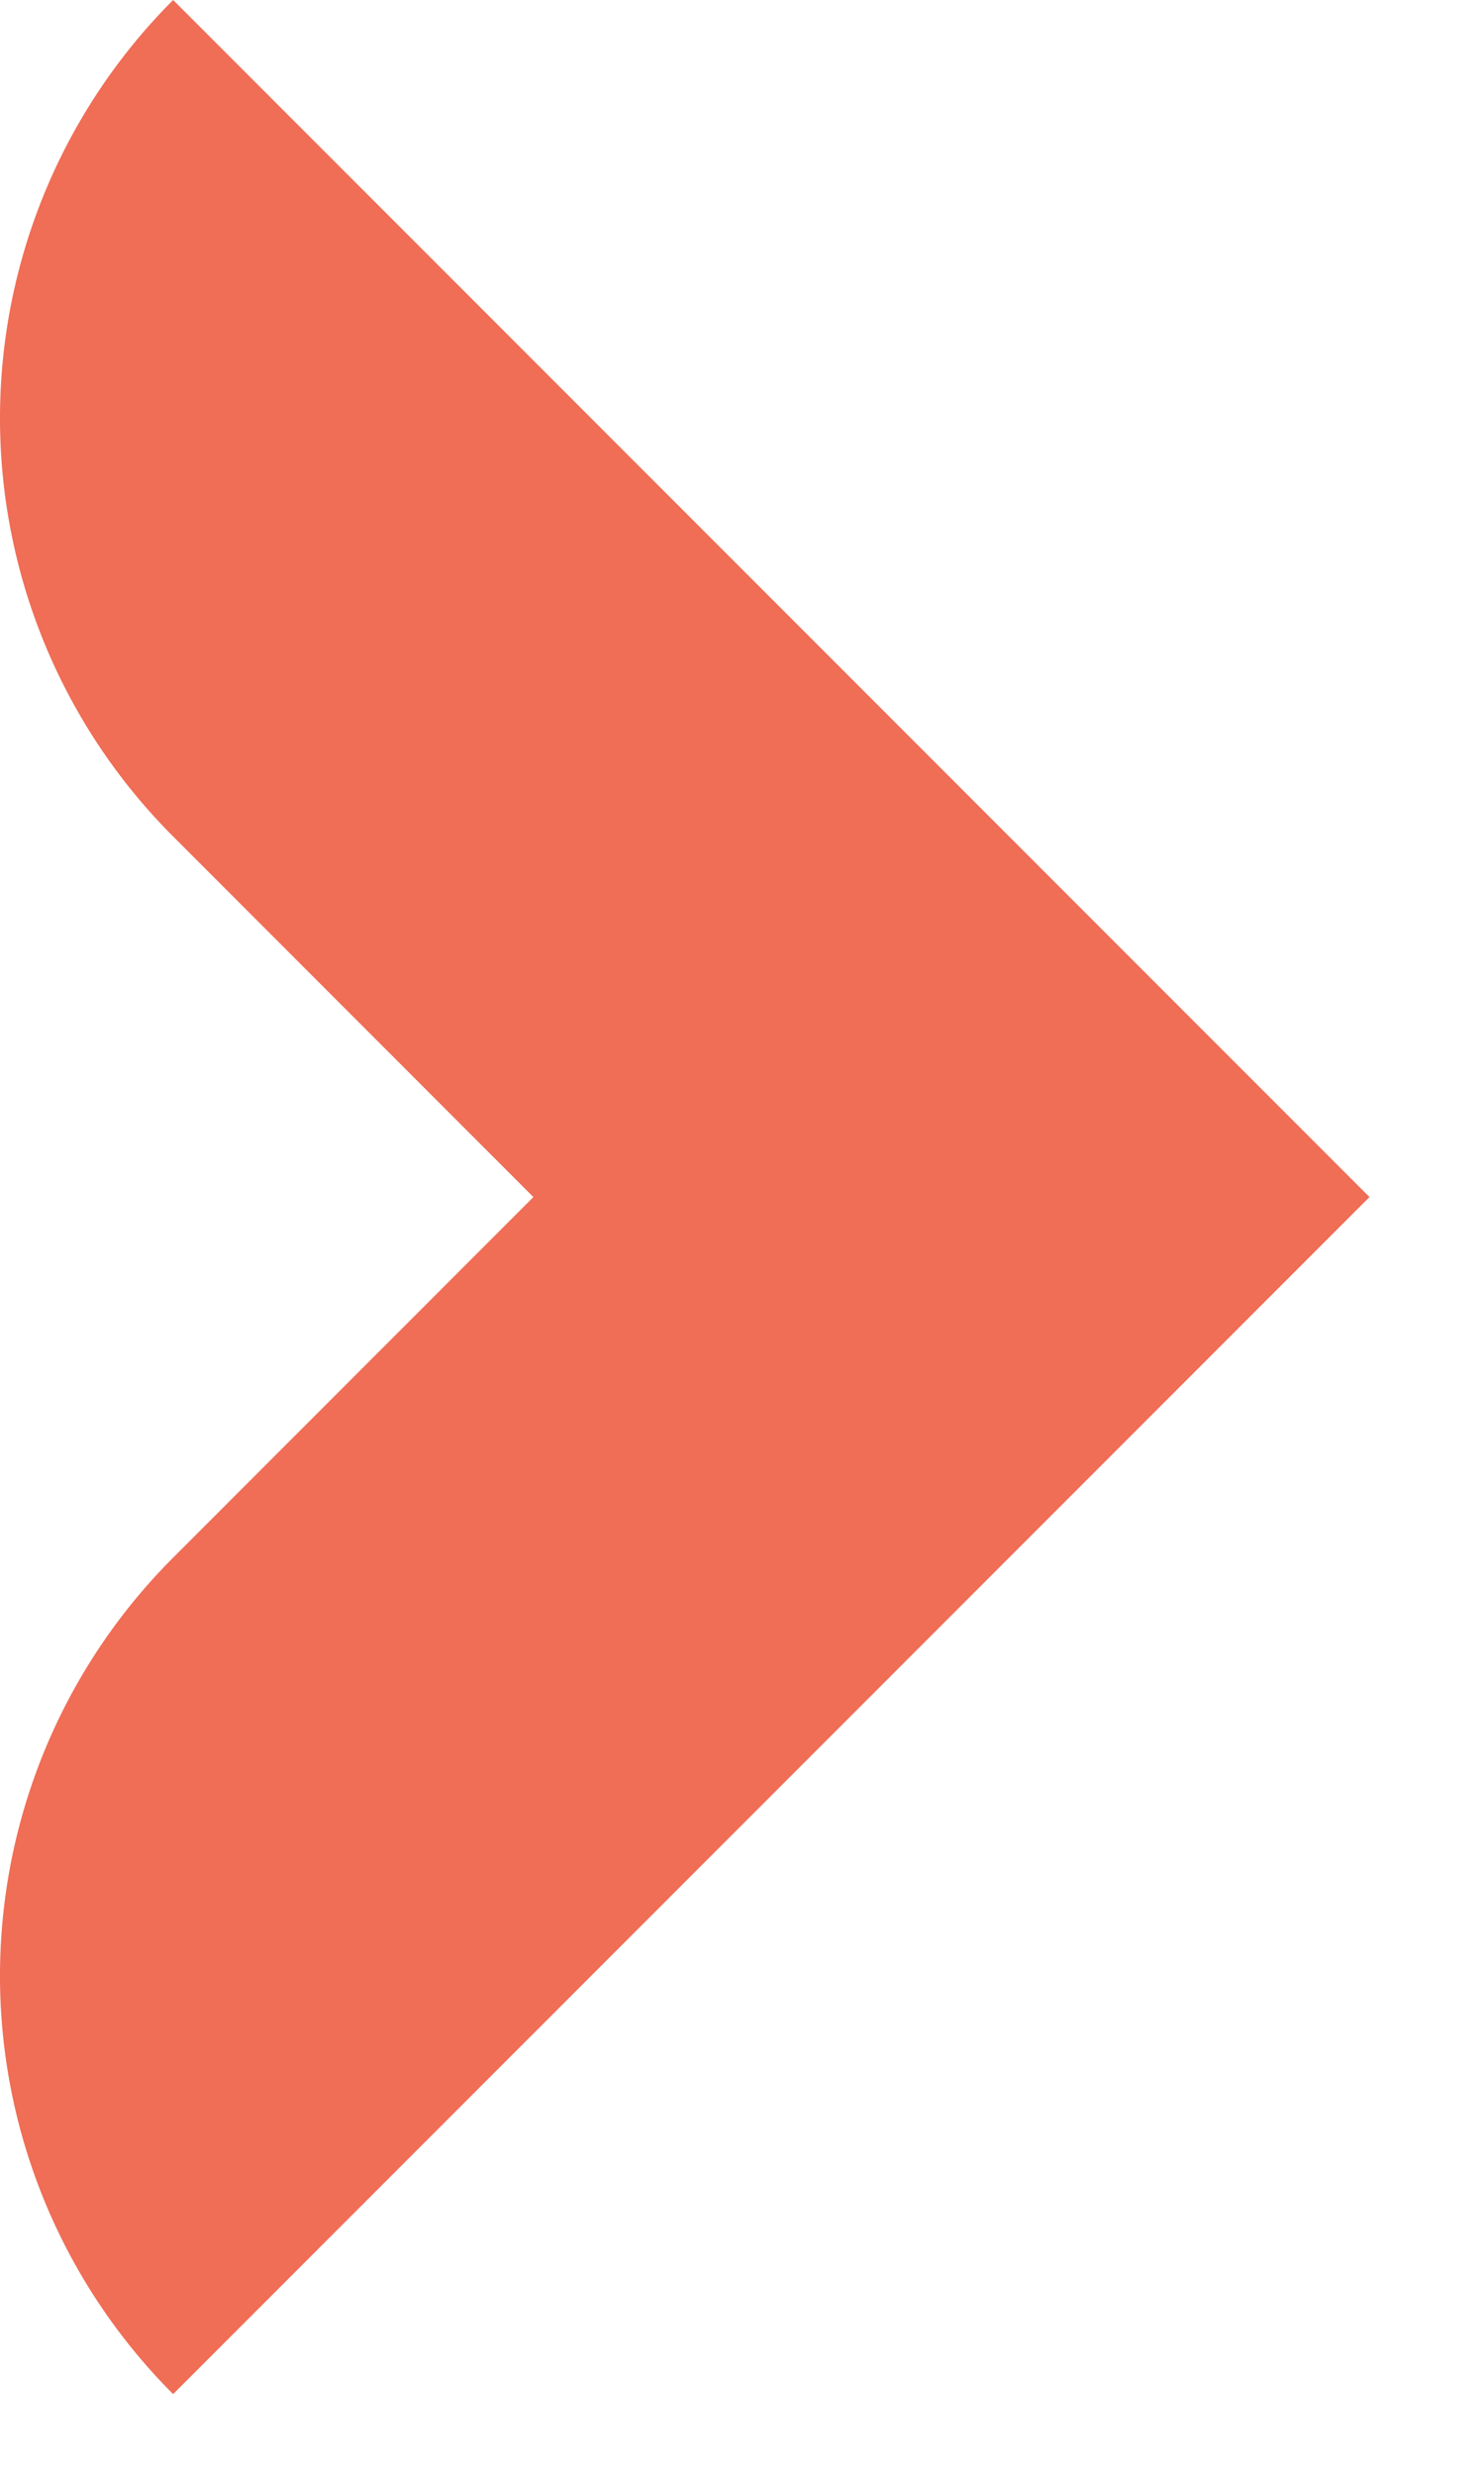
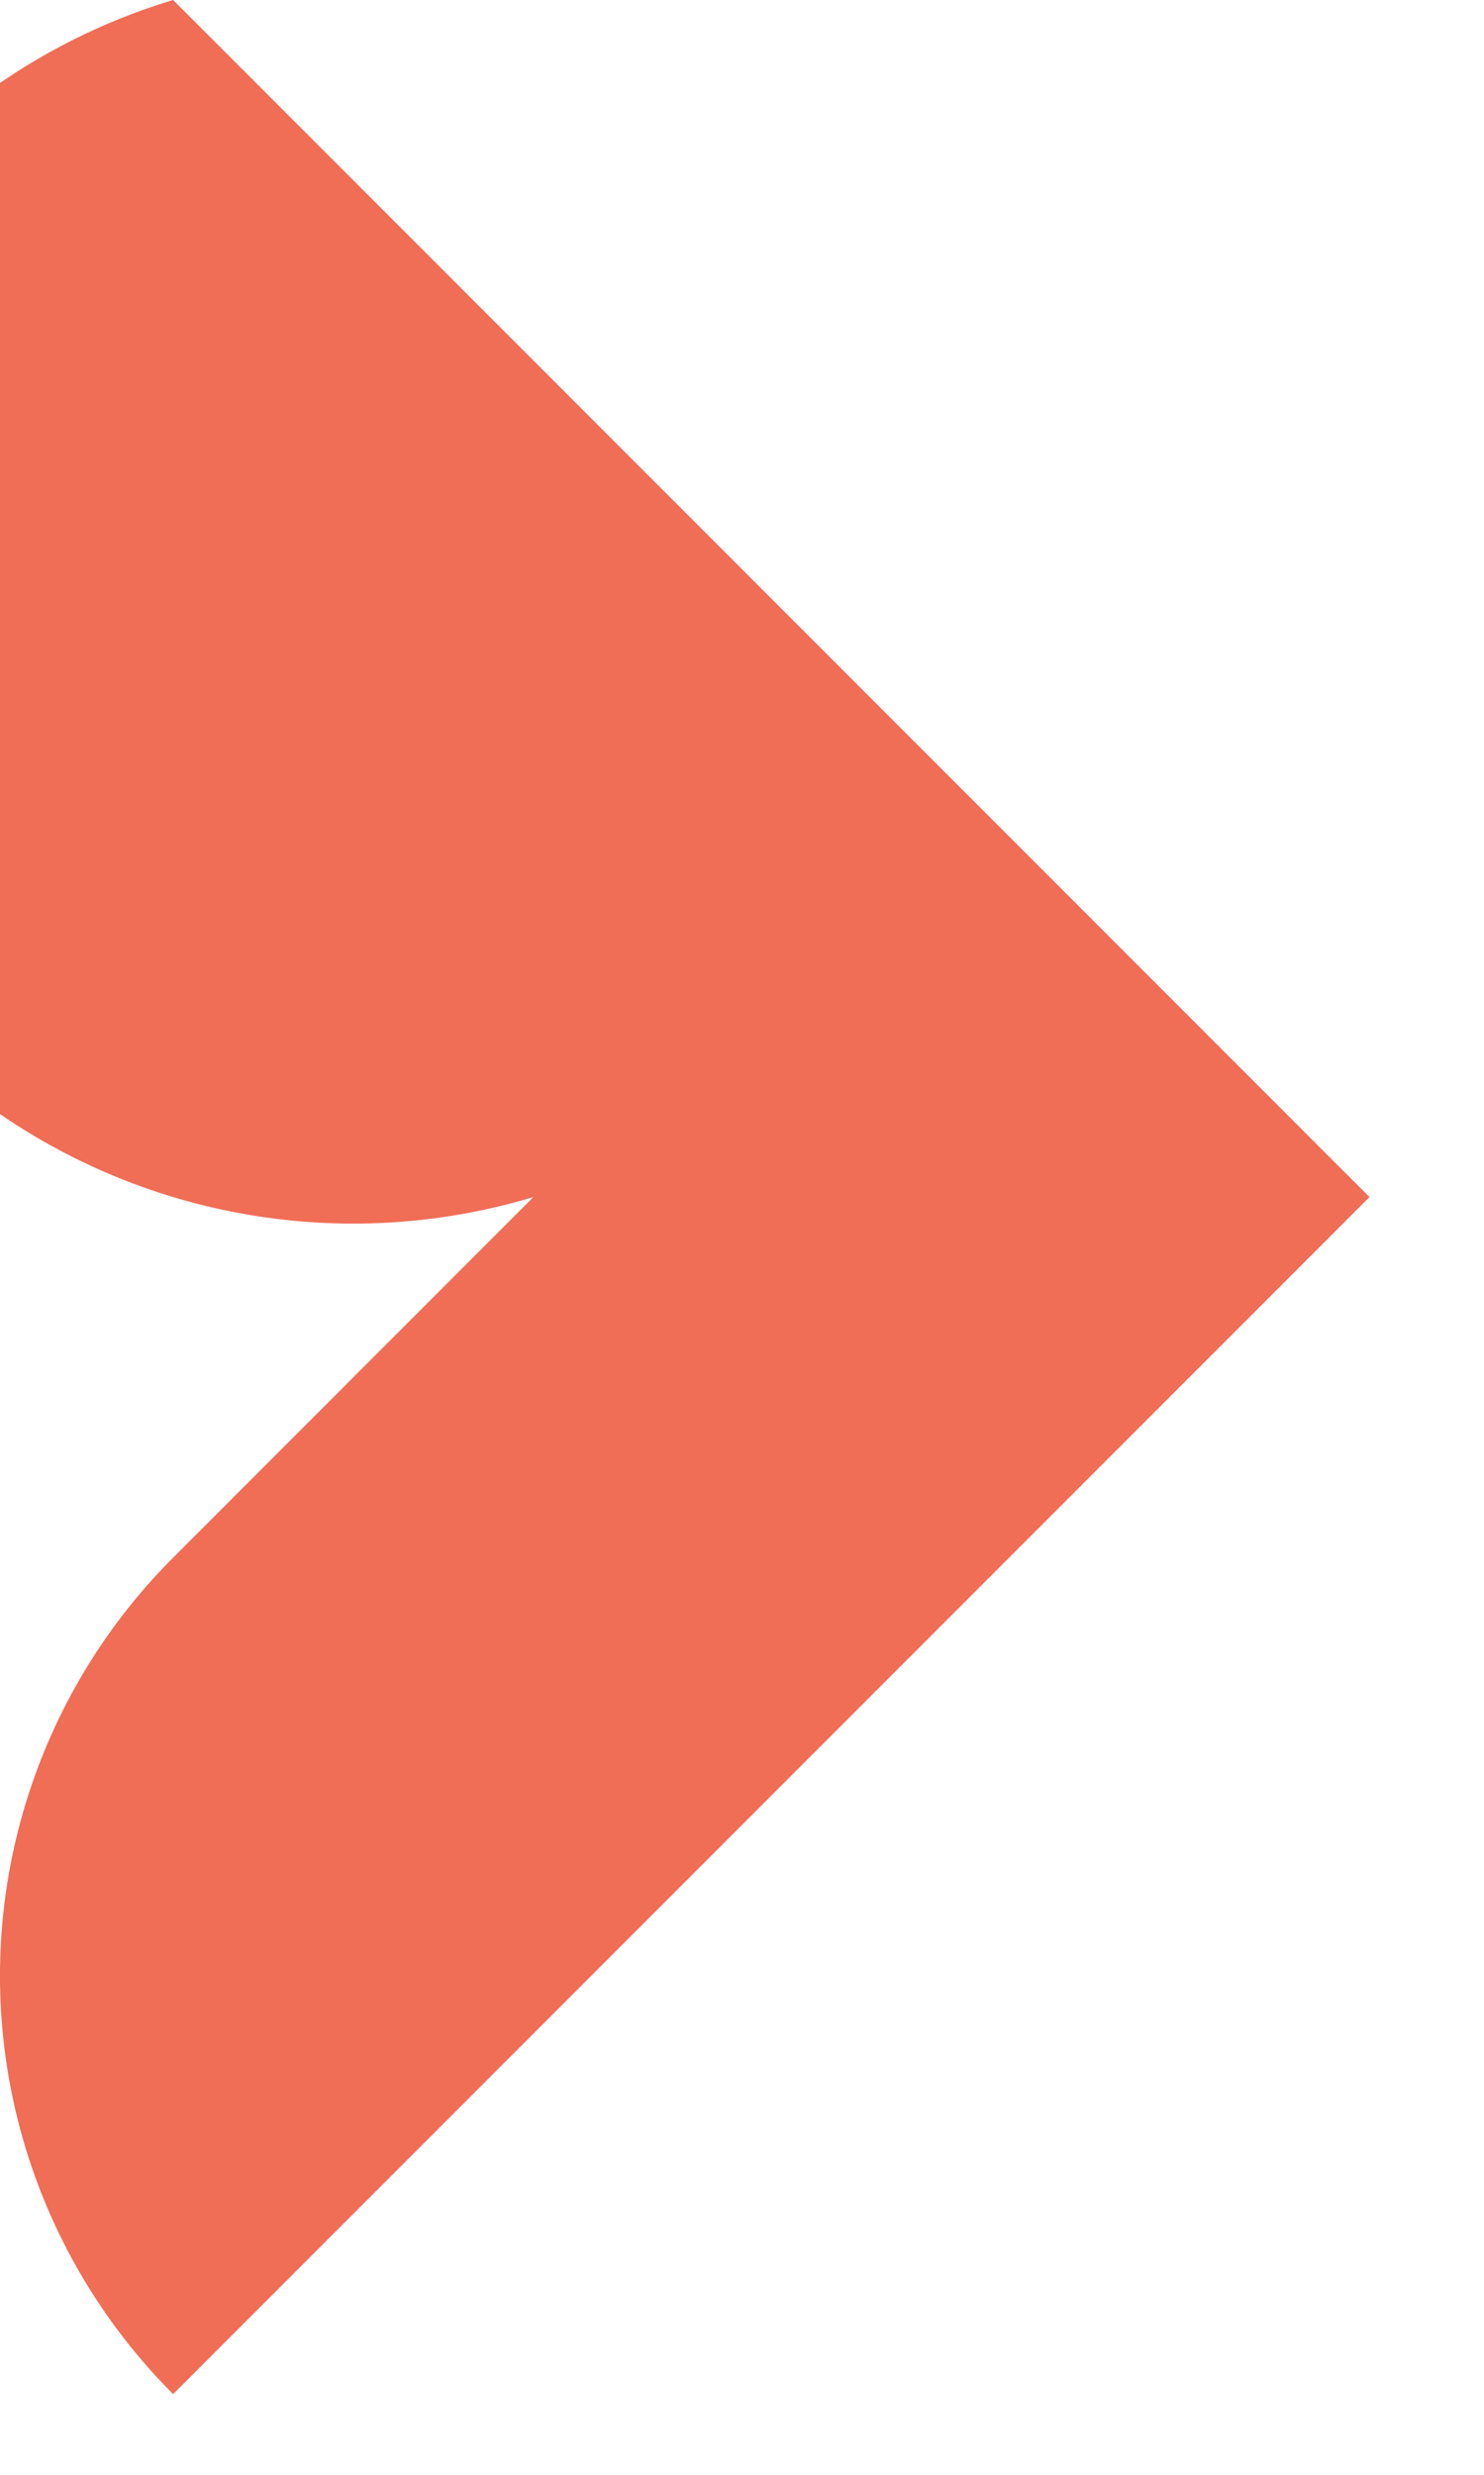
<svg xmlns="http://www.w3.org/2000/svg" width="12" height="20" fill="none">
-   <path fill="#F06D56" d="M1.4 19.348a4.78 4.78 0 0 1 0-6.76l2.913-2.914L1.4 6.76A4.78 4.78 0 0 1 1.4 0l9.674 9.674L1.4 19.348Z" />
+   <path fill="#F06D56" d="M1.4 19.348a4.78 4.78 0 0 1 0-6.76l2.913-2.914A4.78 4.78 0 0 1 1.4 0l9.674 9.674L1.4 19.348Z" />
</svg>